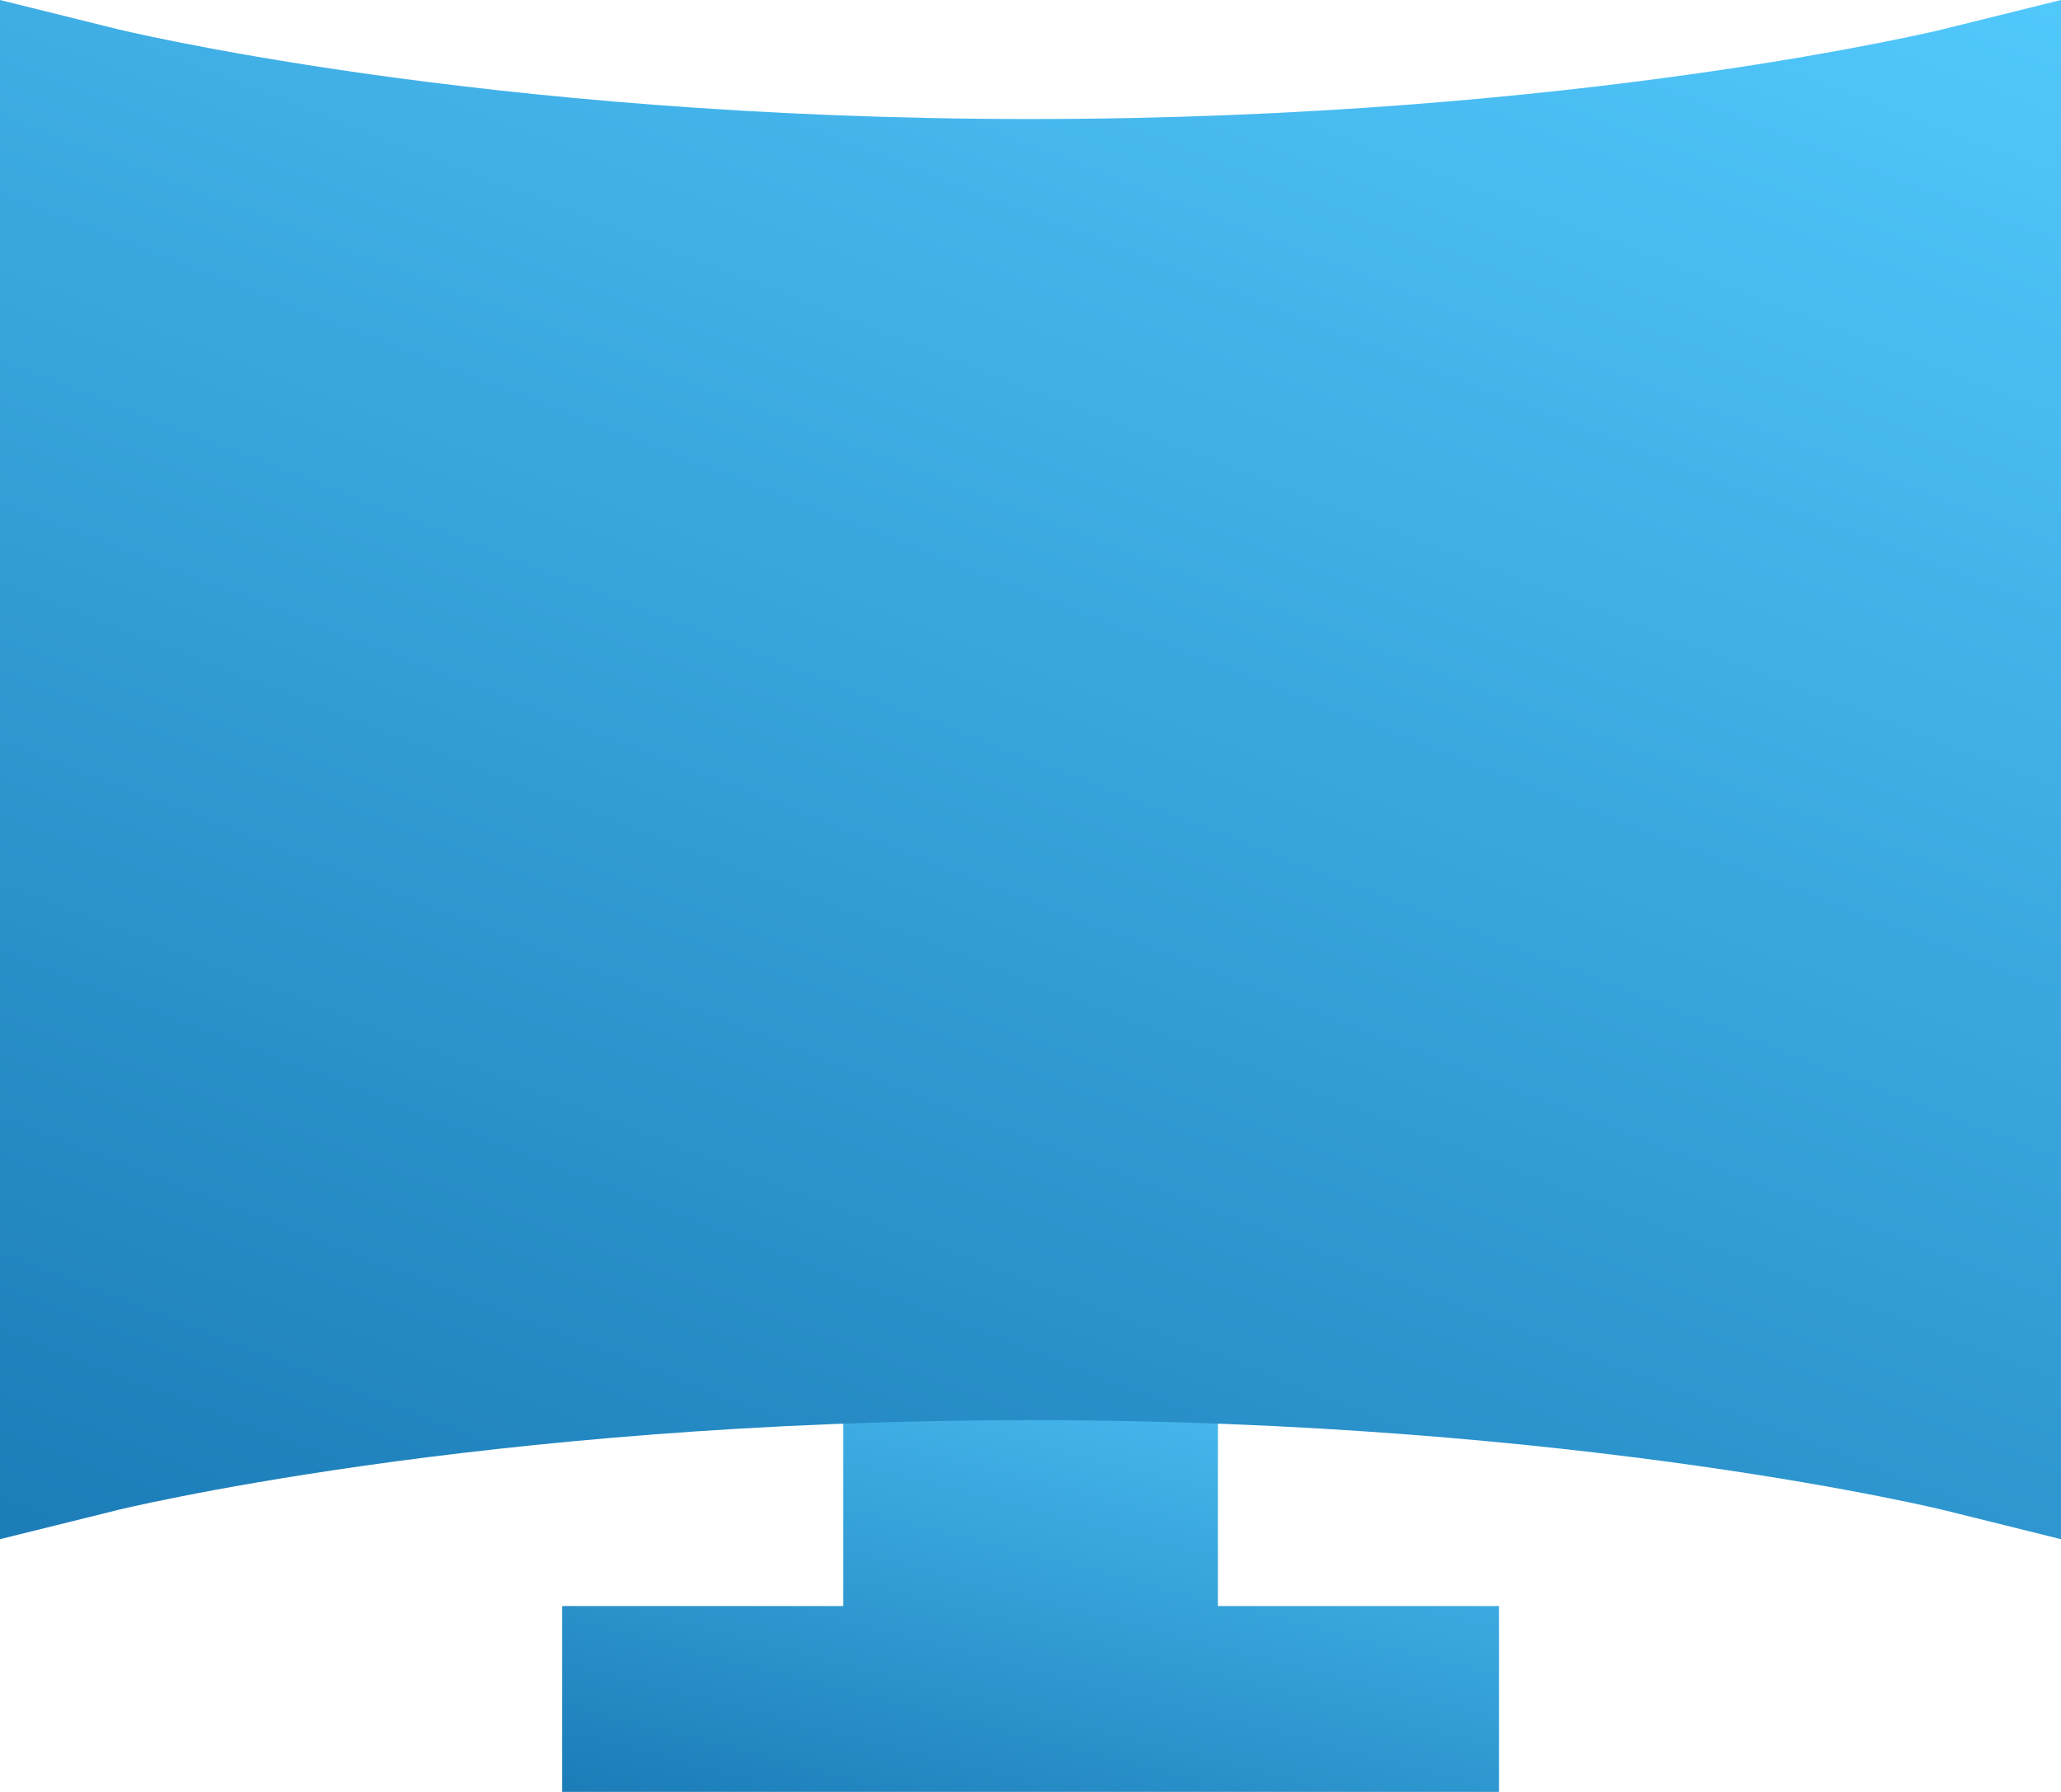
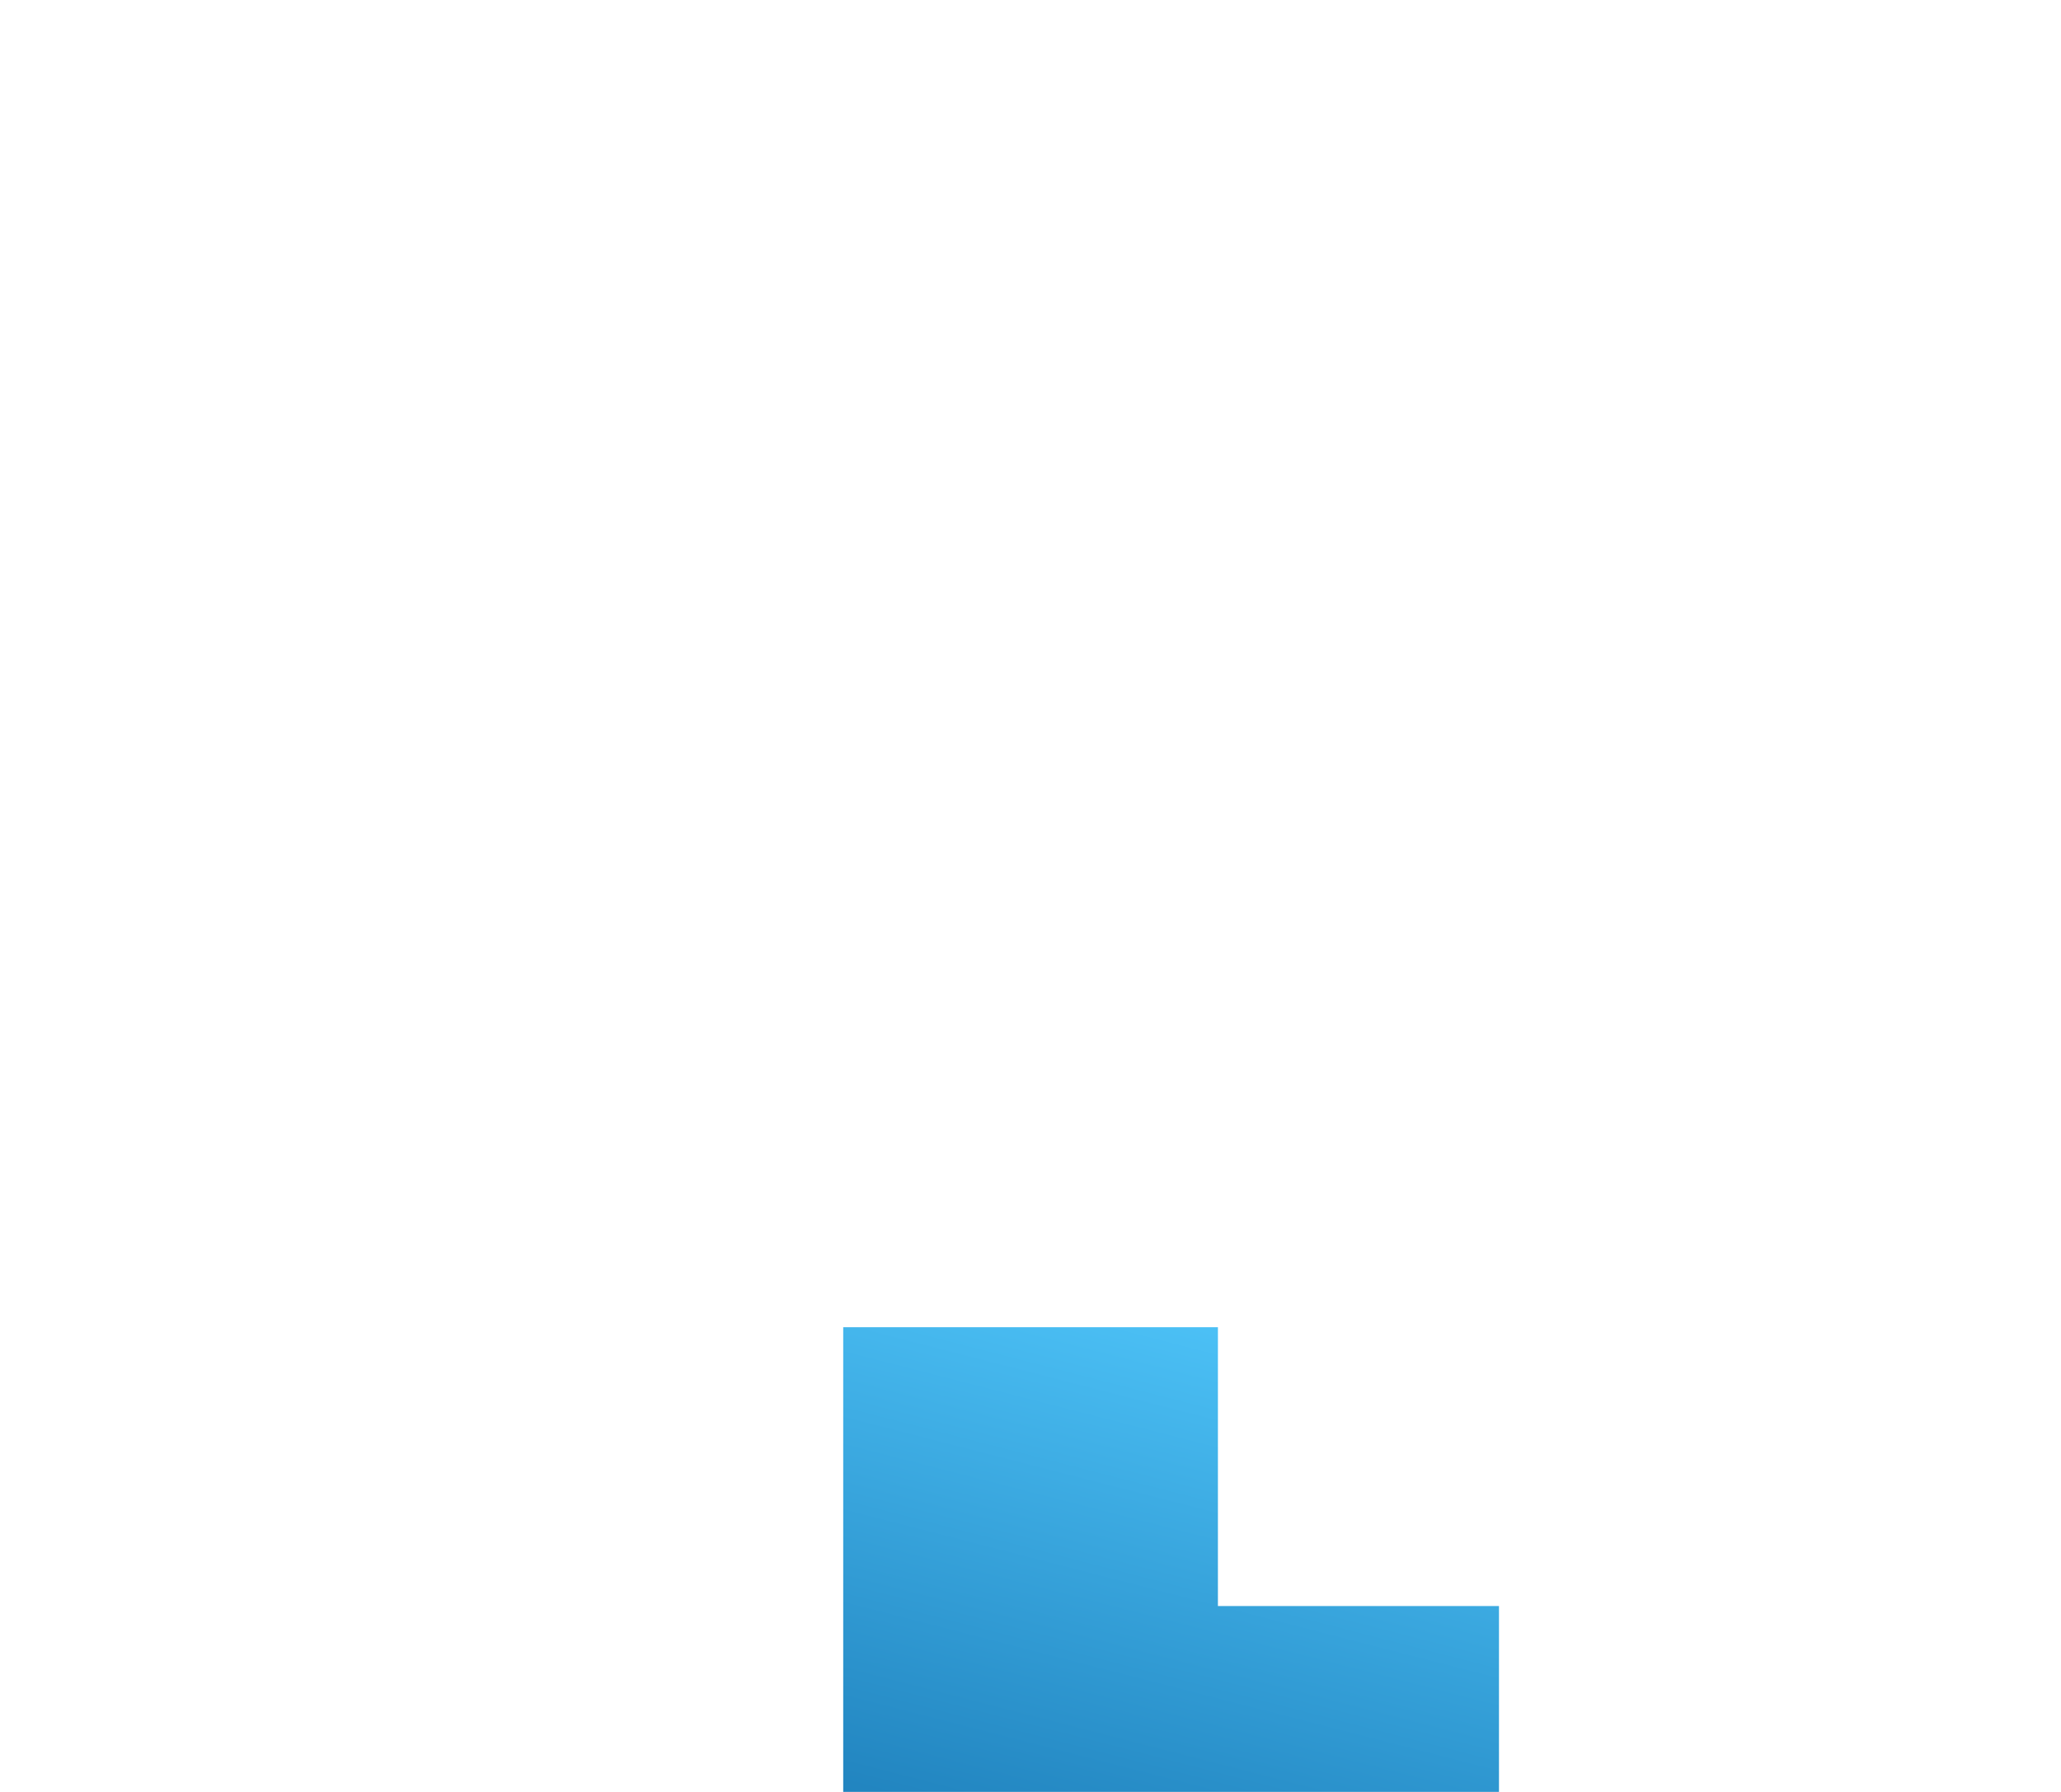
<svg xmlns="http://www.w3.org/2000/svg" width="46" height="40" viewBox="0 0 46 40" fill="none">
-   <path fill-rule="evenodd" clip-rule="evenodd" d="M27.183 35.85H33.456V39.999H12.547V35.85H18.82V29.626H27.183V35.85Z" fill="url(#paint0_linear_792_3351)" />
-   <path fill-rule="evenodd" clip-rule="evenodd" d="M2.599 0.645L0 0V34.358L2.597 33.714L2.611 33.71L2.672 33.696C2.729 33.682 2.817 33.662 2.935 33.635C3.172 33.582 3.531 33.505 4.004 33.411C4.949 33.223 6.348 32.971 8.137 32.717C11.714 32.21 16.842 31.701 23 31.701C29.158 31.701 34.285 32.21 37.863 32.717C39.652 32.971 41.051 33.223 41.996 33.411C42.469 33.505 42.828 33.582 43.065 33.635C43.183 33.662 43.271 33.682 43.328 33.696L43.389 33.71L43.401 33.713L46 34.358V0L43.403 0.644L43.389 0.648L43.328 0.662C43.271 0.676 43.183 0.696 43.065 0.723C42.828 0.776 42.469 0.853 41.996 0.947C41.051 1.134 39.652 1.387 37.863 1.641C34.285 2.148 29.158 2.657 23 2.657C16.842 2.657 11.714 2.148 8.137 1.641C6.348 1.387 4.949 1.134 4.004 0.947C3.531 0.853 3.172 0.776 2.935 0.723C2.817 0.696 2.729 0.676 2.672 0.662L2.611 0.648L2.599 0.645Z" fill="url(#paint1_linear_792_3351)" />
+   <path fill-rule="evenodd" clip-rule="evenodd" d="M27.183 35.85H33.456V39.999H12.547H18.82V29.626H27.183V35.85Z" fill="url(#paint0_linear_792_3351)" />
  <defs>
    <linearGradient id="paint0_linear_792_3351" x1="27.98" y1="27.651" x2="22.072" y2="50.586" gradientUnits="userSpaceOnUse">
      <stop stop-color="#53CBFF" />
      <stop offset="1" stop-color="#005595" />
    </linearGradient>
    <linearGradient id="paint1_linear_792_3351" x1="33.952" y1="-6.544" x2="6.643" y2="63.874" gradientUnits="userSpaceOnUse">
      <stop stop-color="#53CBFF" />
      <stop offset="1" stop-color="#005595" />
    </linearGradient>
  </defs>
</svg>